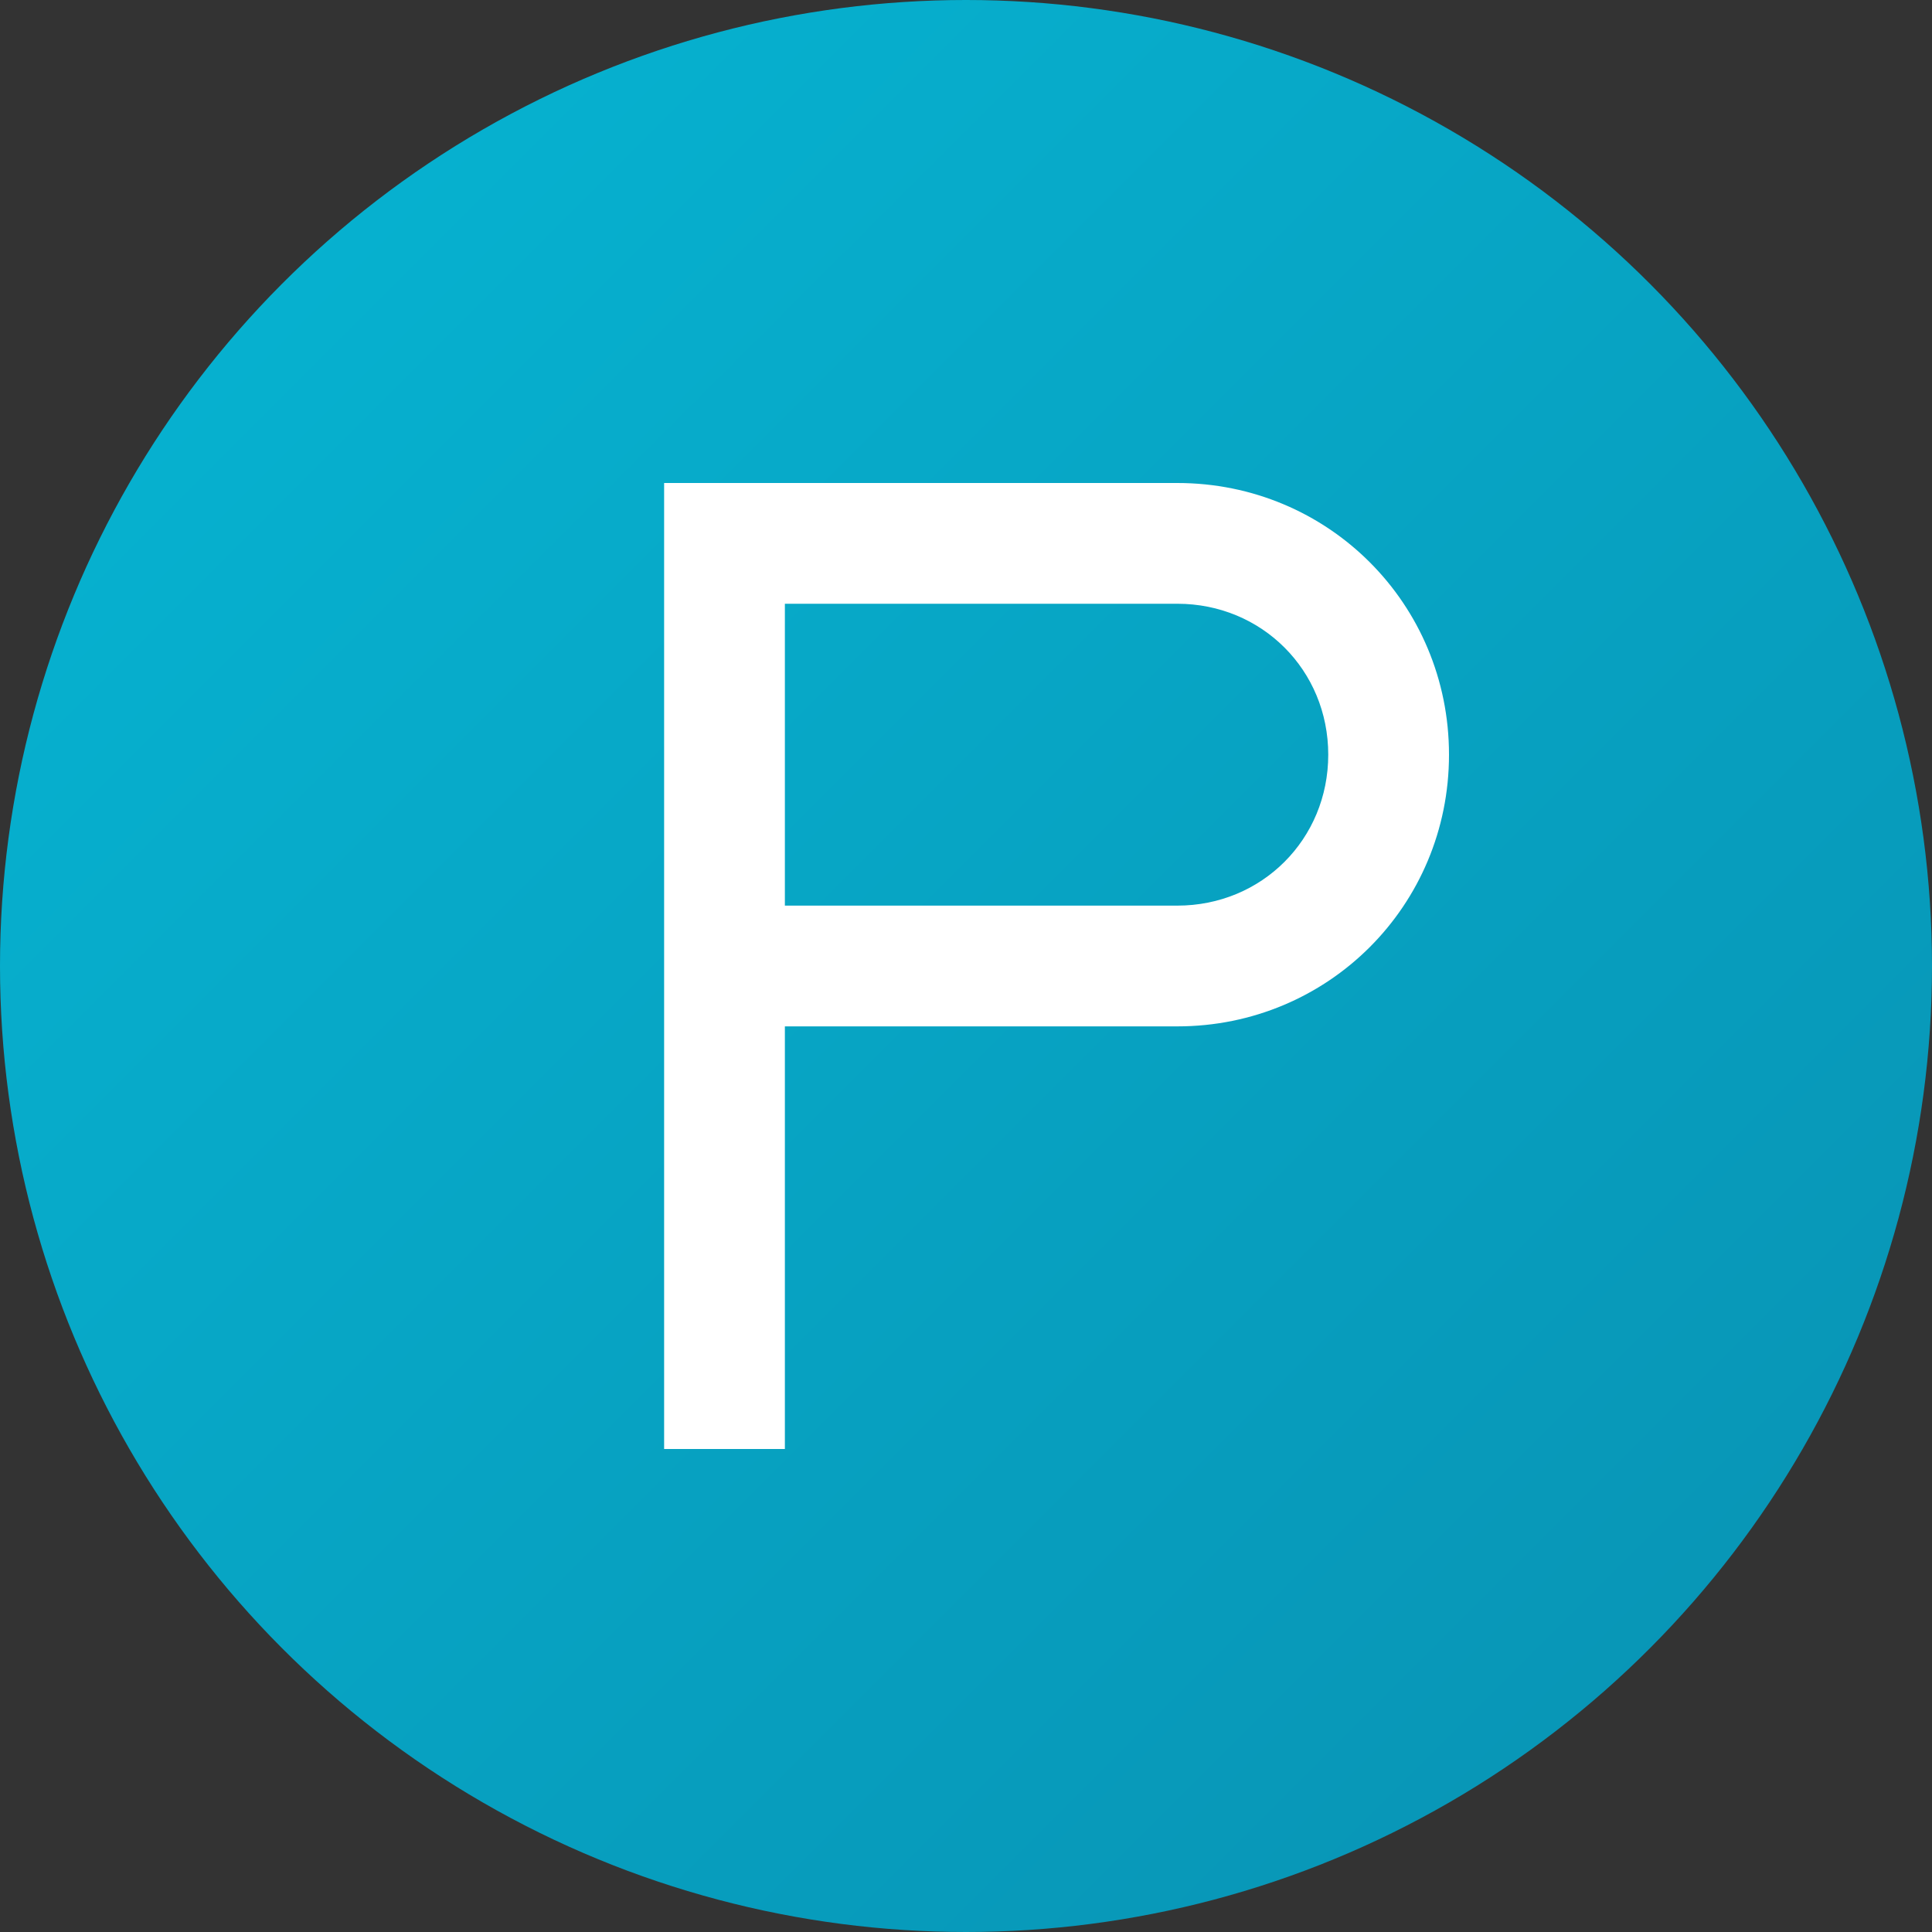
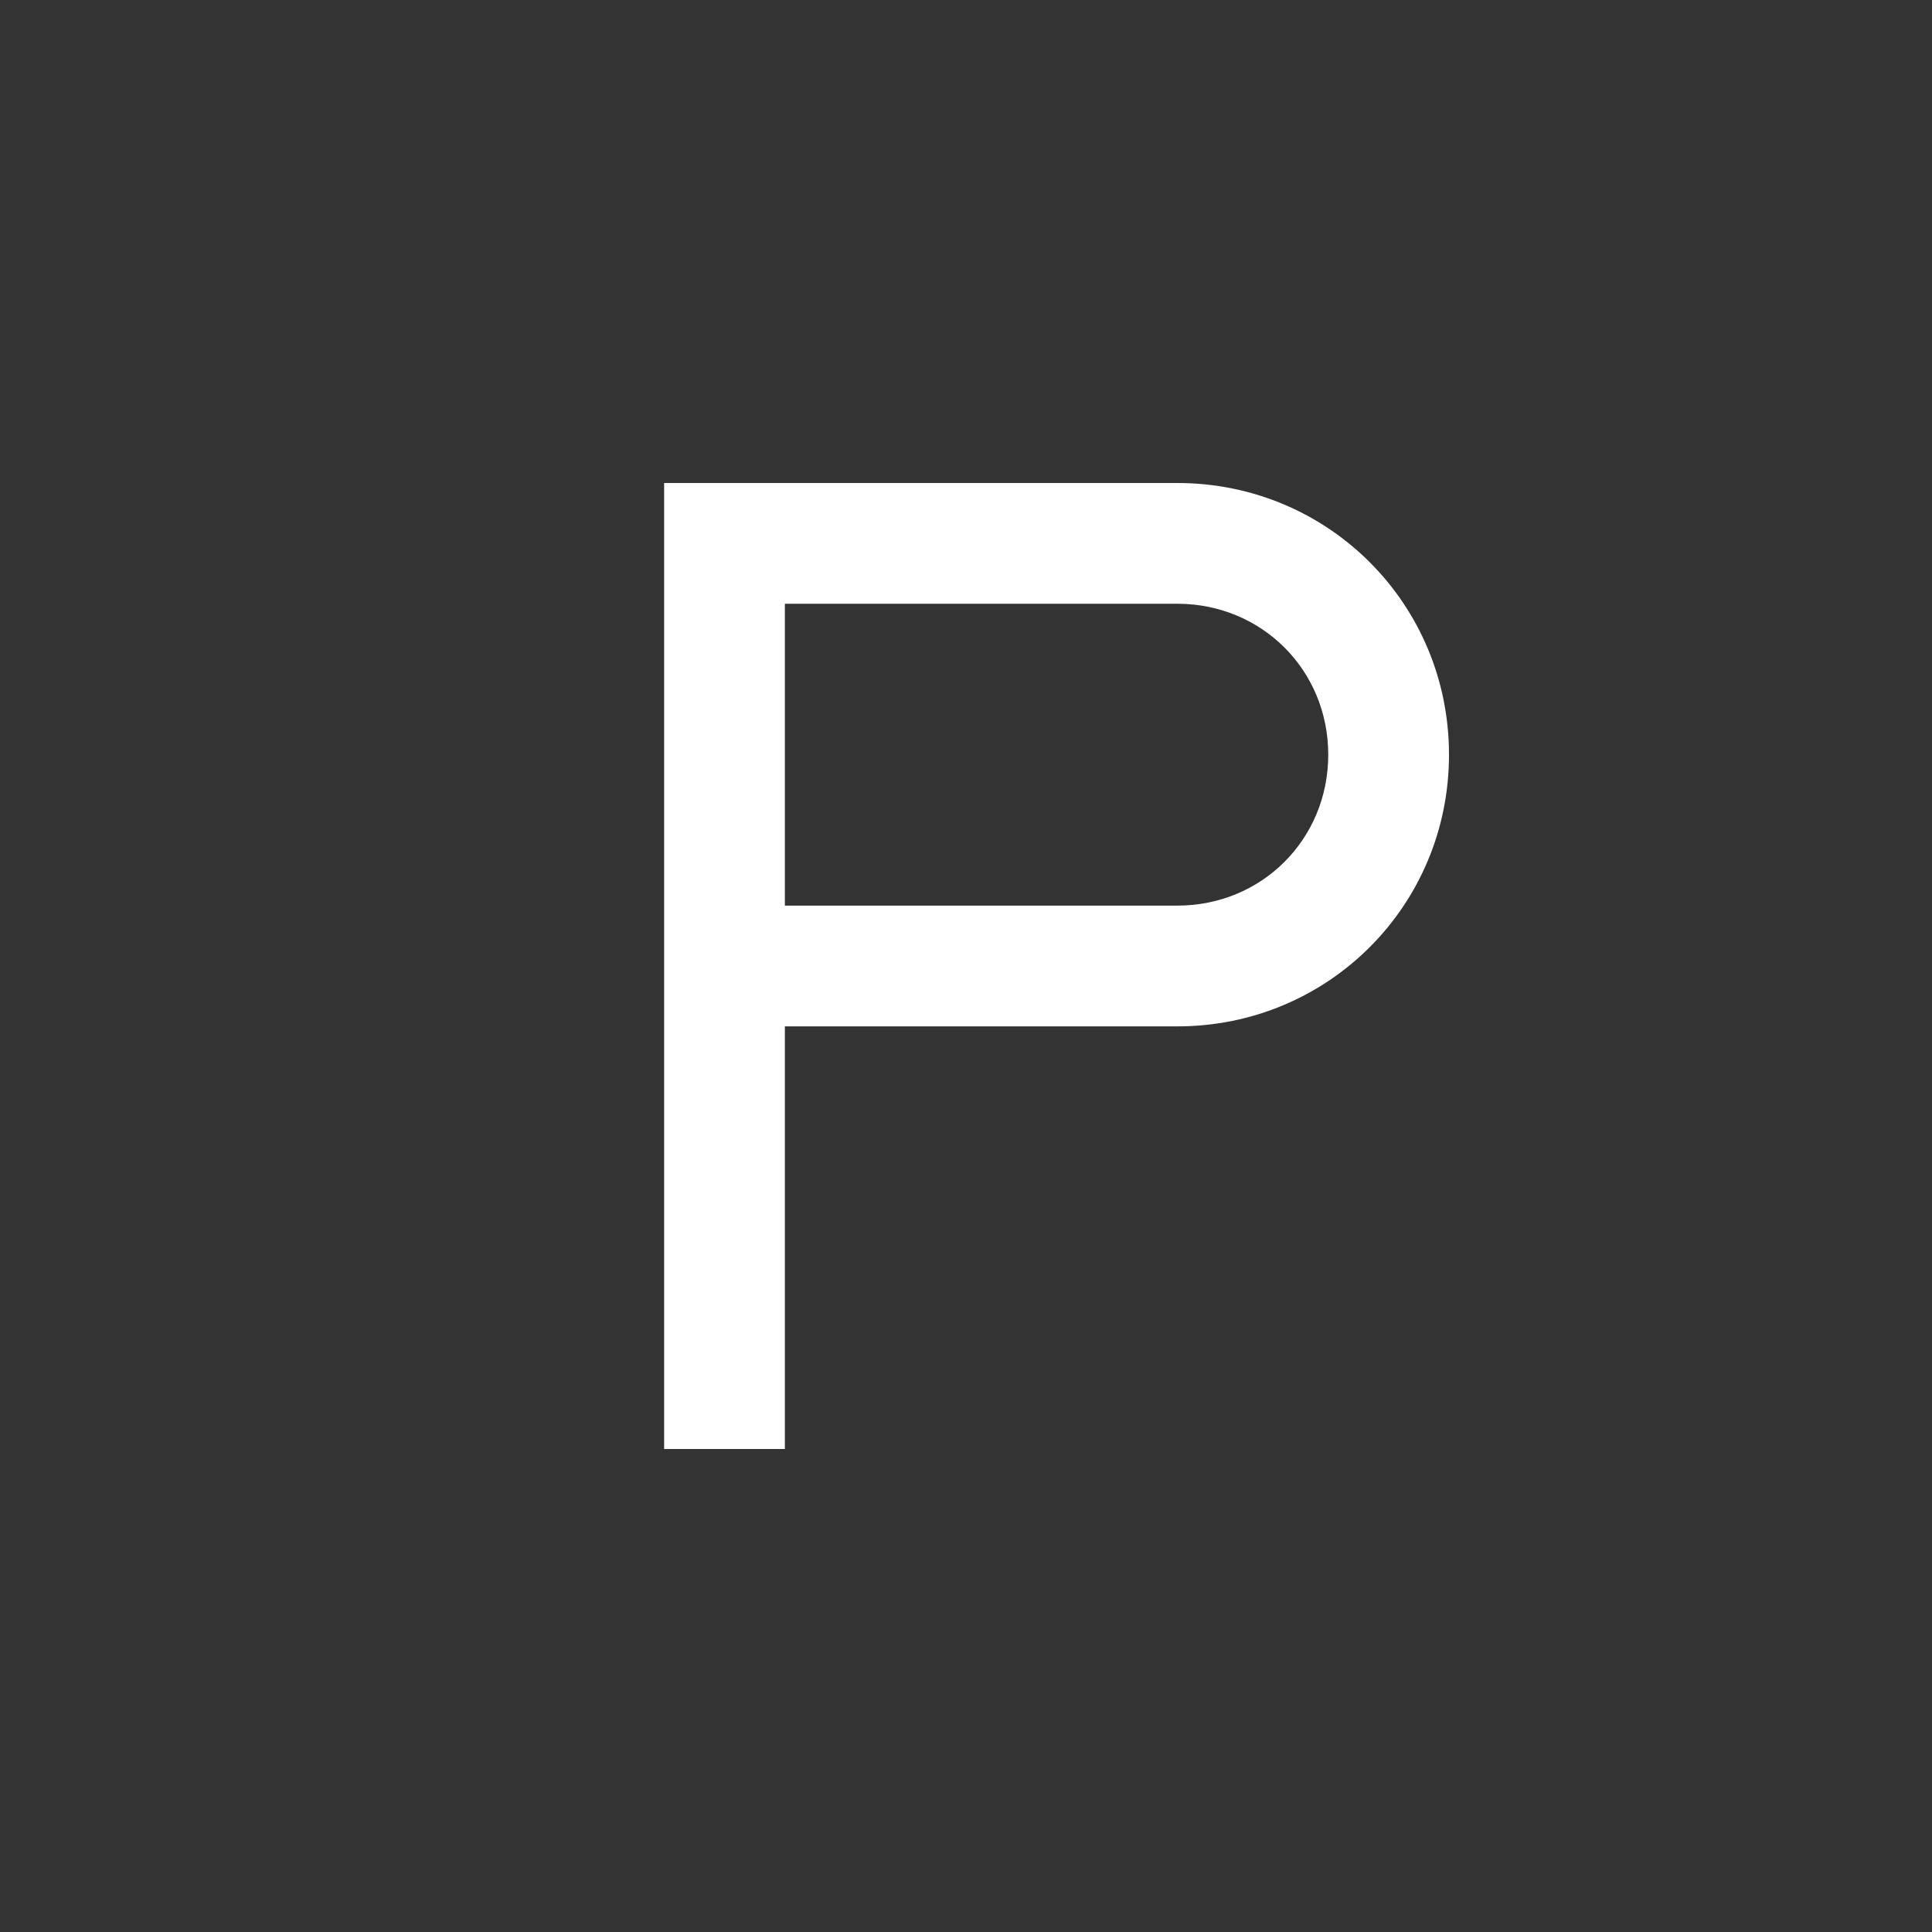
<svg xmlns="http://www.w3.org/2000/svg" width="192" height="192" viewBox="0 0 192 192" fill="none">
  <rect x="0" y="0" width="192" height="192" fill="#333333" stroke="none" />
-   <circle cx="96" cy="96" r="96" fill="url(#gradient)" />
-   <path d="M66 48h51c15 0 27 12 27 27s-12 27-27 27H78v42H66V48zm12 12v30h39c8.4 0 15-6.6 15-15s-6.6-15-15-15H78z" fill="white" />
+   <path d="M66 48h51c15 0 27 12 27 27s-12 27-27 27H78v42H66V48zm12 12v30h39c8.4 0 15-6.6 15-15s-6.6-15-15-15H78" fill="white" />
  <defs>
    <linearGradient id="gradient" x1="0" y1="0" x2="192" y2="192" gradientUnits="userSpaceOnUse">
      <stop offset="0%" style="stop-color:#06B6D4" />
      <stop offset="100%" style="stop-color:#0891B2" />
    </linearGradient>
  </defs>
</svg>